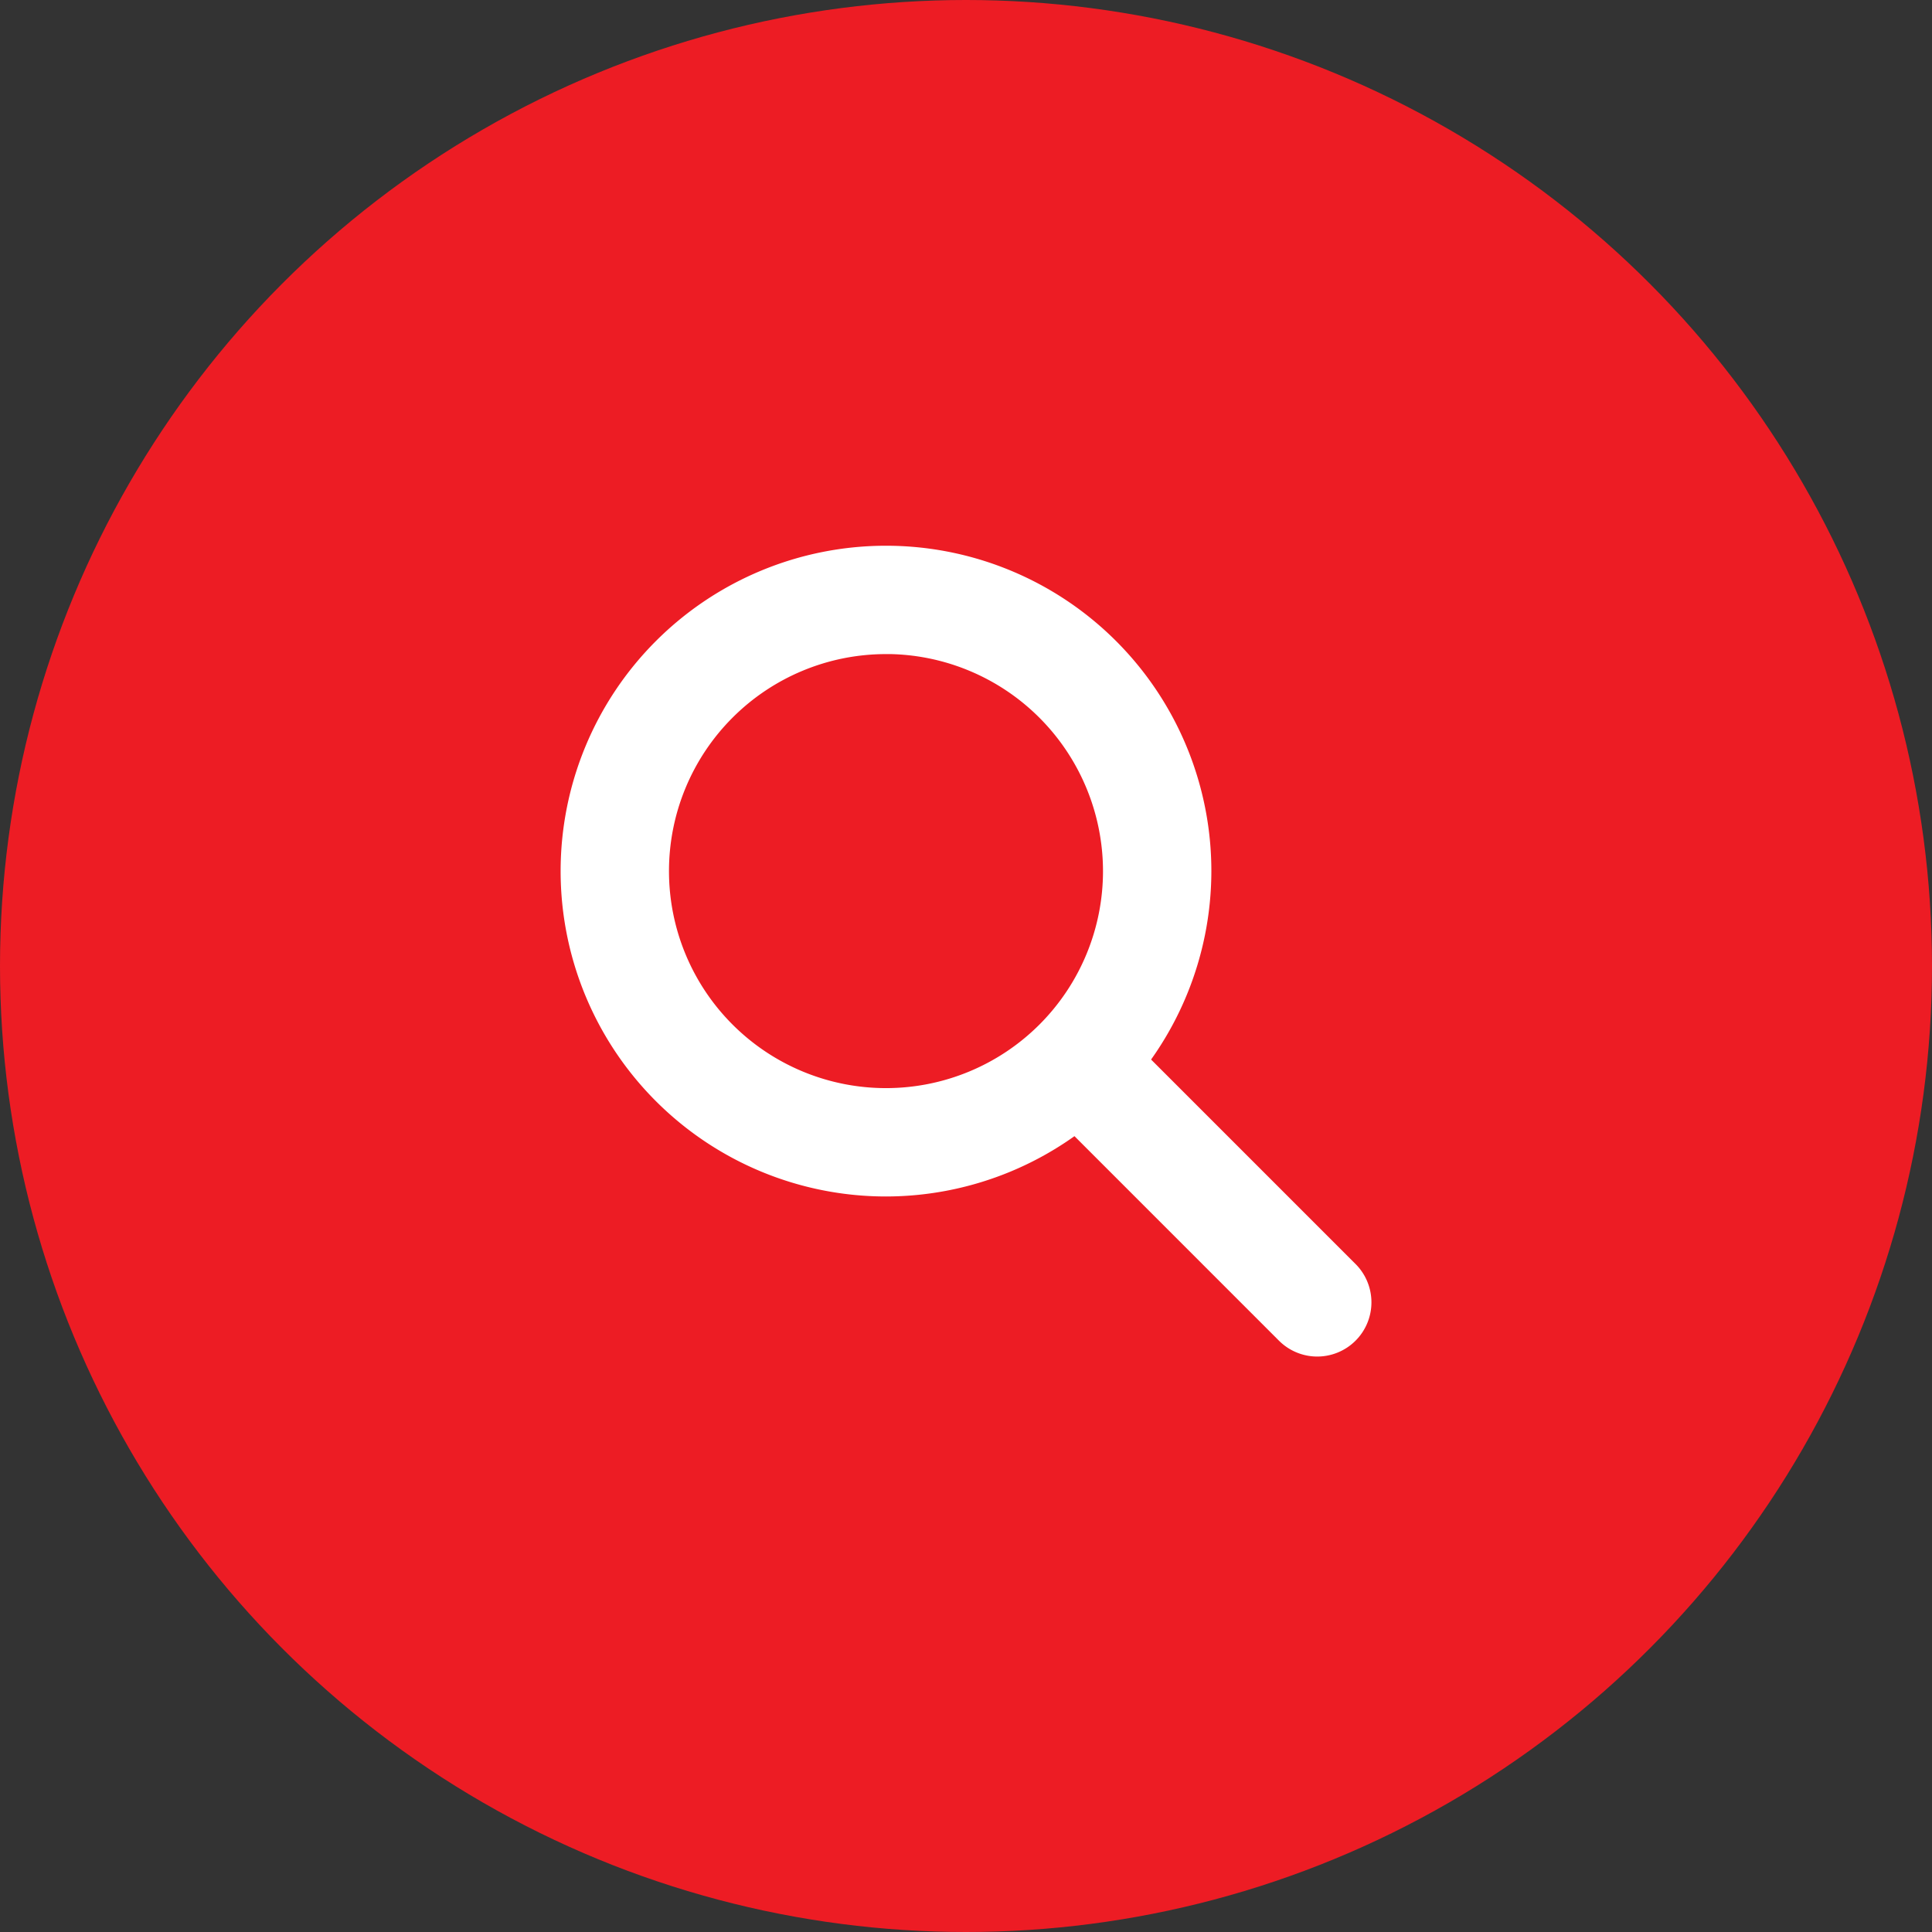
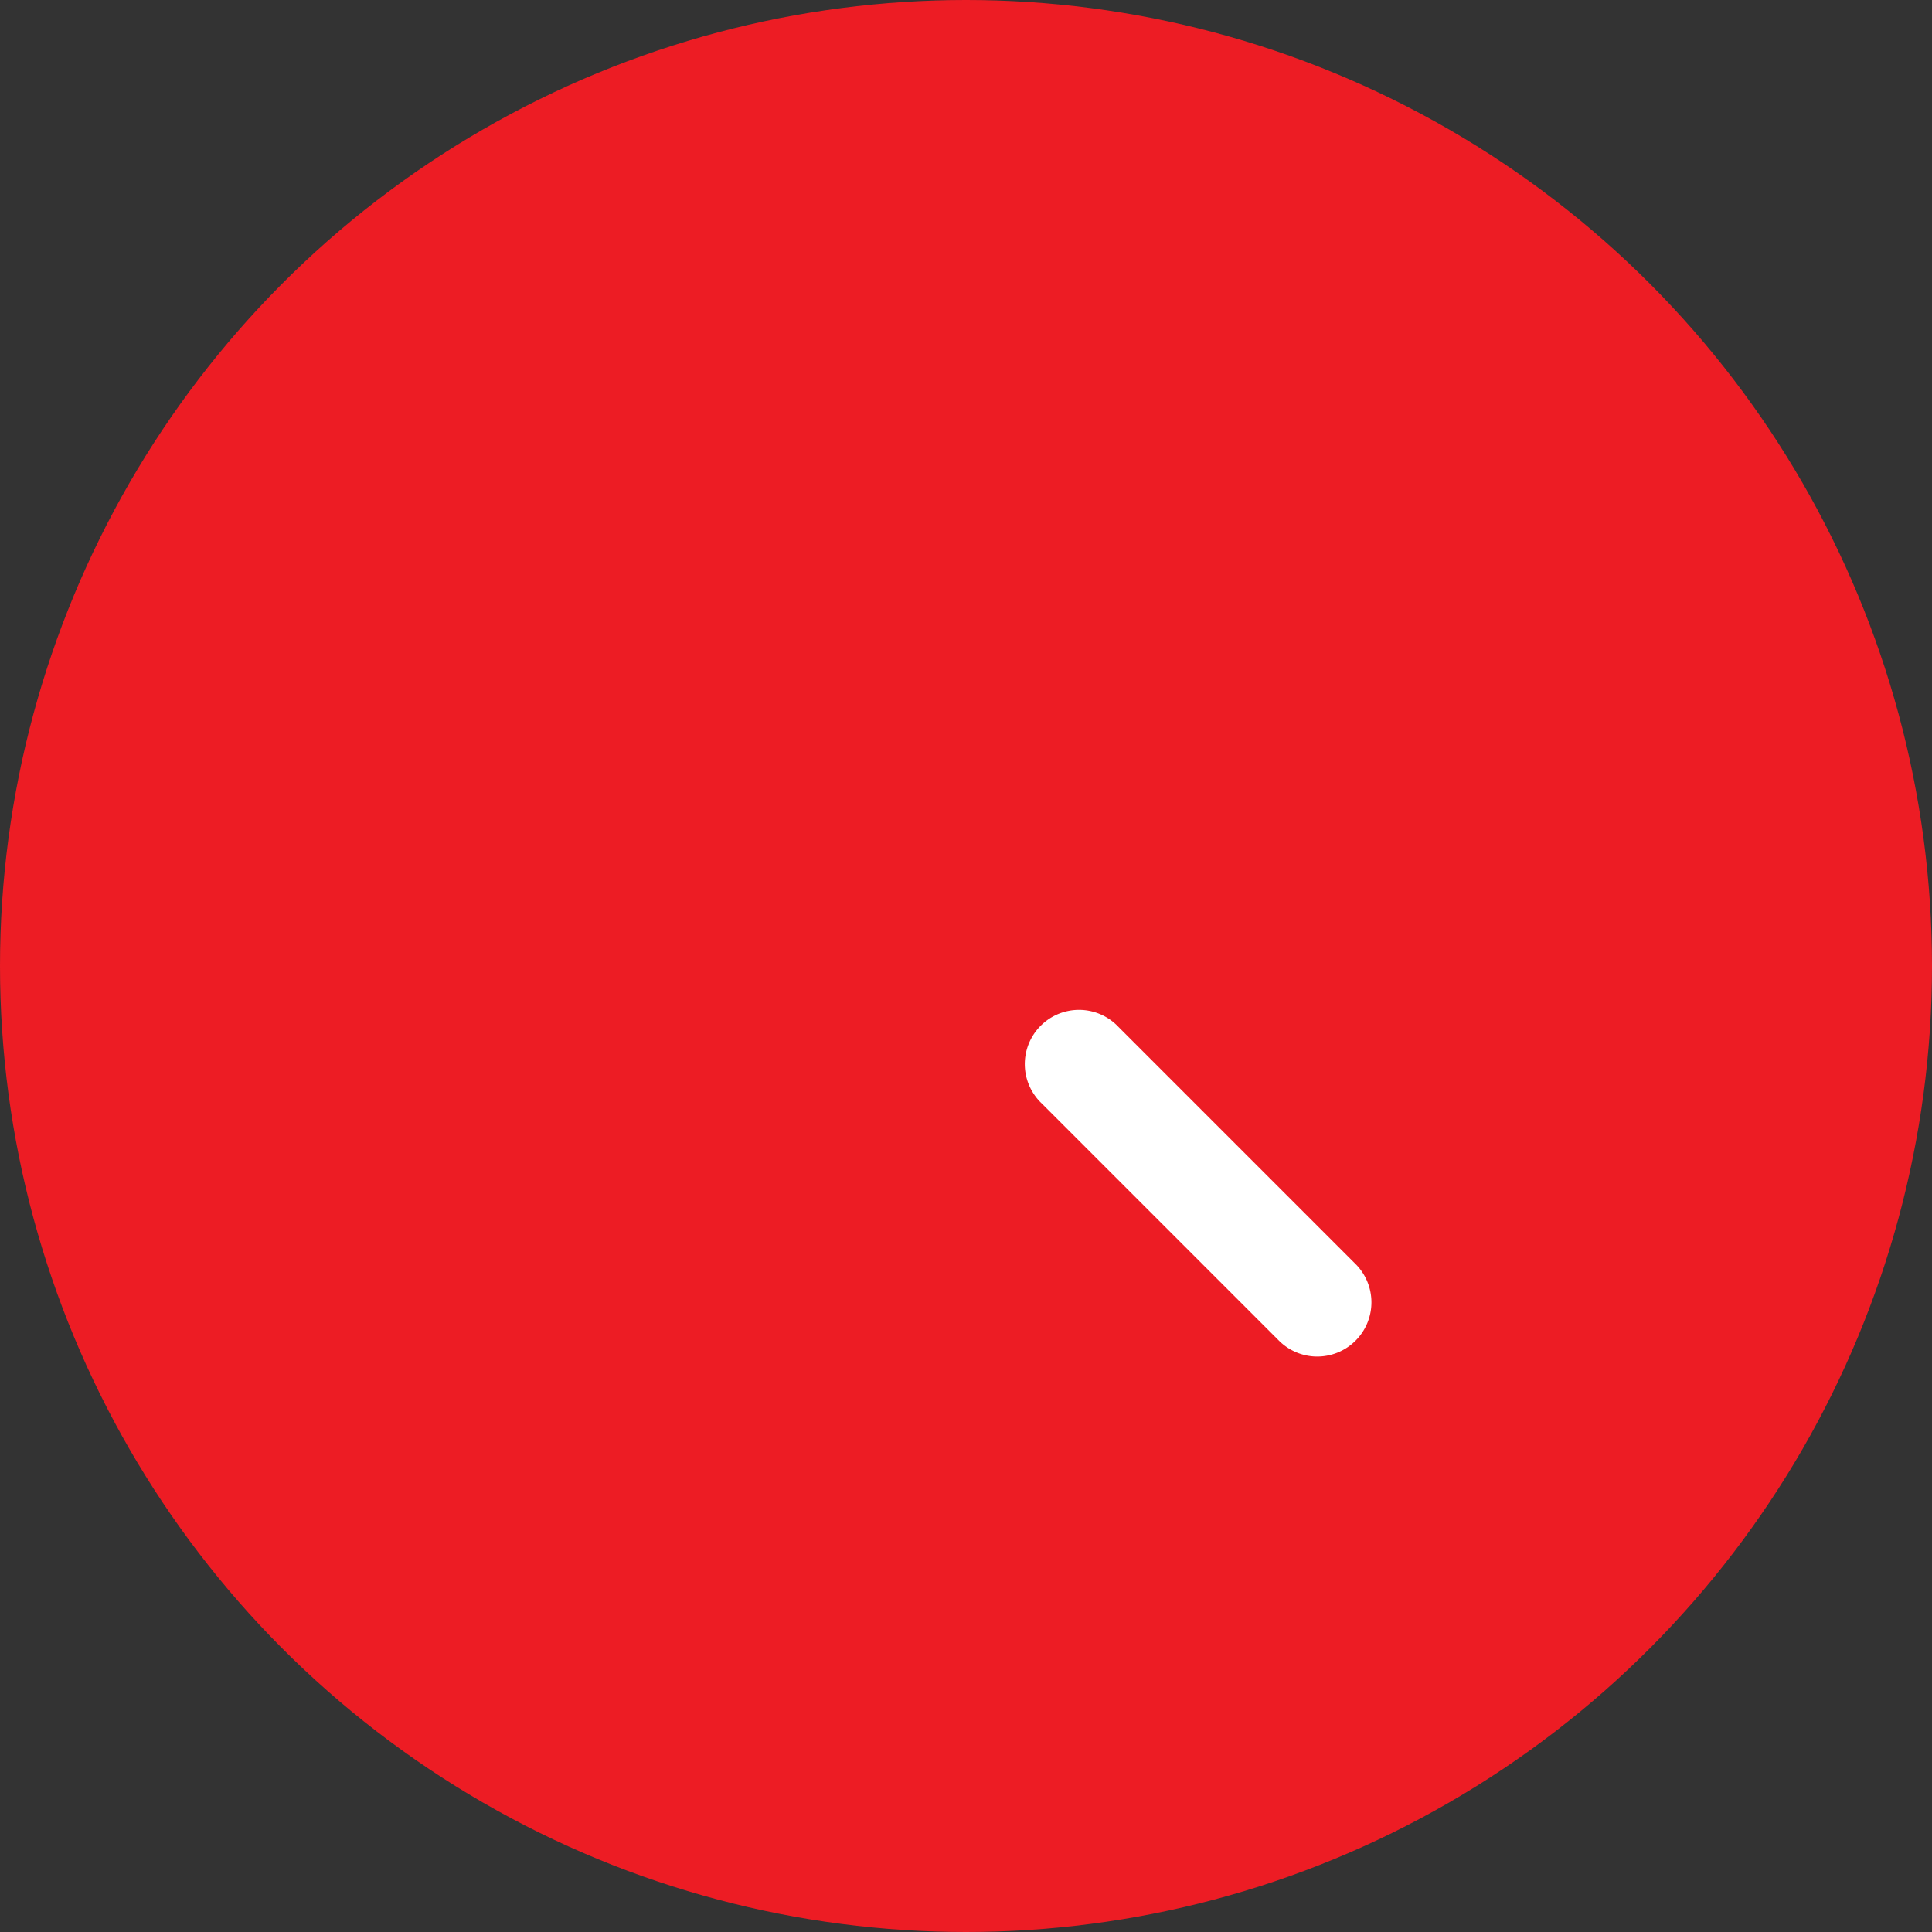
<svg xmlns="http://www.w3.org/2000/svg" width="34" height="34" viewBox="0 0 34 34">
  <rect x="0" y="0" width="34" height="34" fill="#333333" stroke="none" />
  <g id="Group_14409" data-name="Group 14409" transform="translate(-60.706 0.302)">
    <g id="Group_4866" data-name="Group 4866" transform="translate(60.463 -0.545)">
      <circle id="Ellipse_524" data-name="Ellipse 524" cx="17" cy="17" r="17" transform="translate(0.243 0.243)" fill="#ed1c24" />
      <g id="Icon" transform="translate(10.609 10.346)">
        <g id="Group_4865" data-name="Group 4865">
          <g id="Group_4863" data-name="Group 4863">
-             <path id="Path_3284" data-name="Path 3284" d="M320.761,47.953a5.226,5.226,0,1,1,5.226-5.226A5.232,5.232,0,0,1,320.761,47.953Zm0-9.545a4.319,4.319,0,1,0,4.319,4.319A4.324,4.324,0,0,0,320.761,38.407Z" transform="translate(-315.535 -37.5)" fill="#fff" stroke="#fff" stroke-width="1" />
-           </g>
+             </g>
          <g id="Group_4864" data-name="Group 4864" transform="translate(8.182 8.182)">
            <path id="Path_3285" data-name="Path 3285" d="M392.309,114.729a.453.453,0,0,1-.321-.133l-4.18-4.18a.454.454,0,1,1,.642-.641l4.18,4.18a.454.454,0,0,1-.321.774Z" transform="translate(-387.675 -109.641)" fill="#fff" stroke="#fff" stroke-width="1" />
          </g>
        </g>
      </g>
    </g>
  </g>
</svg>